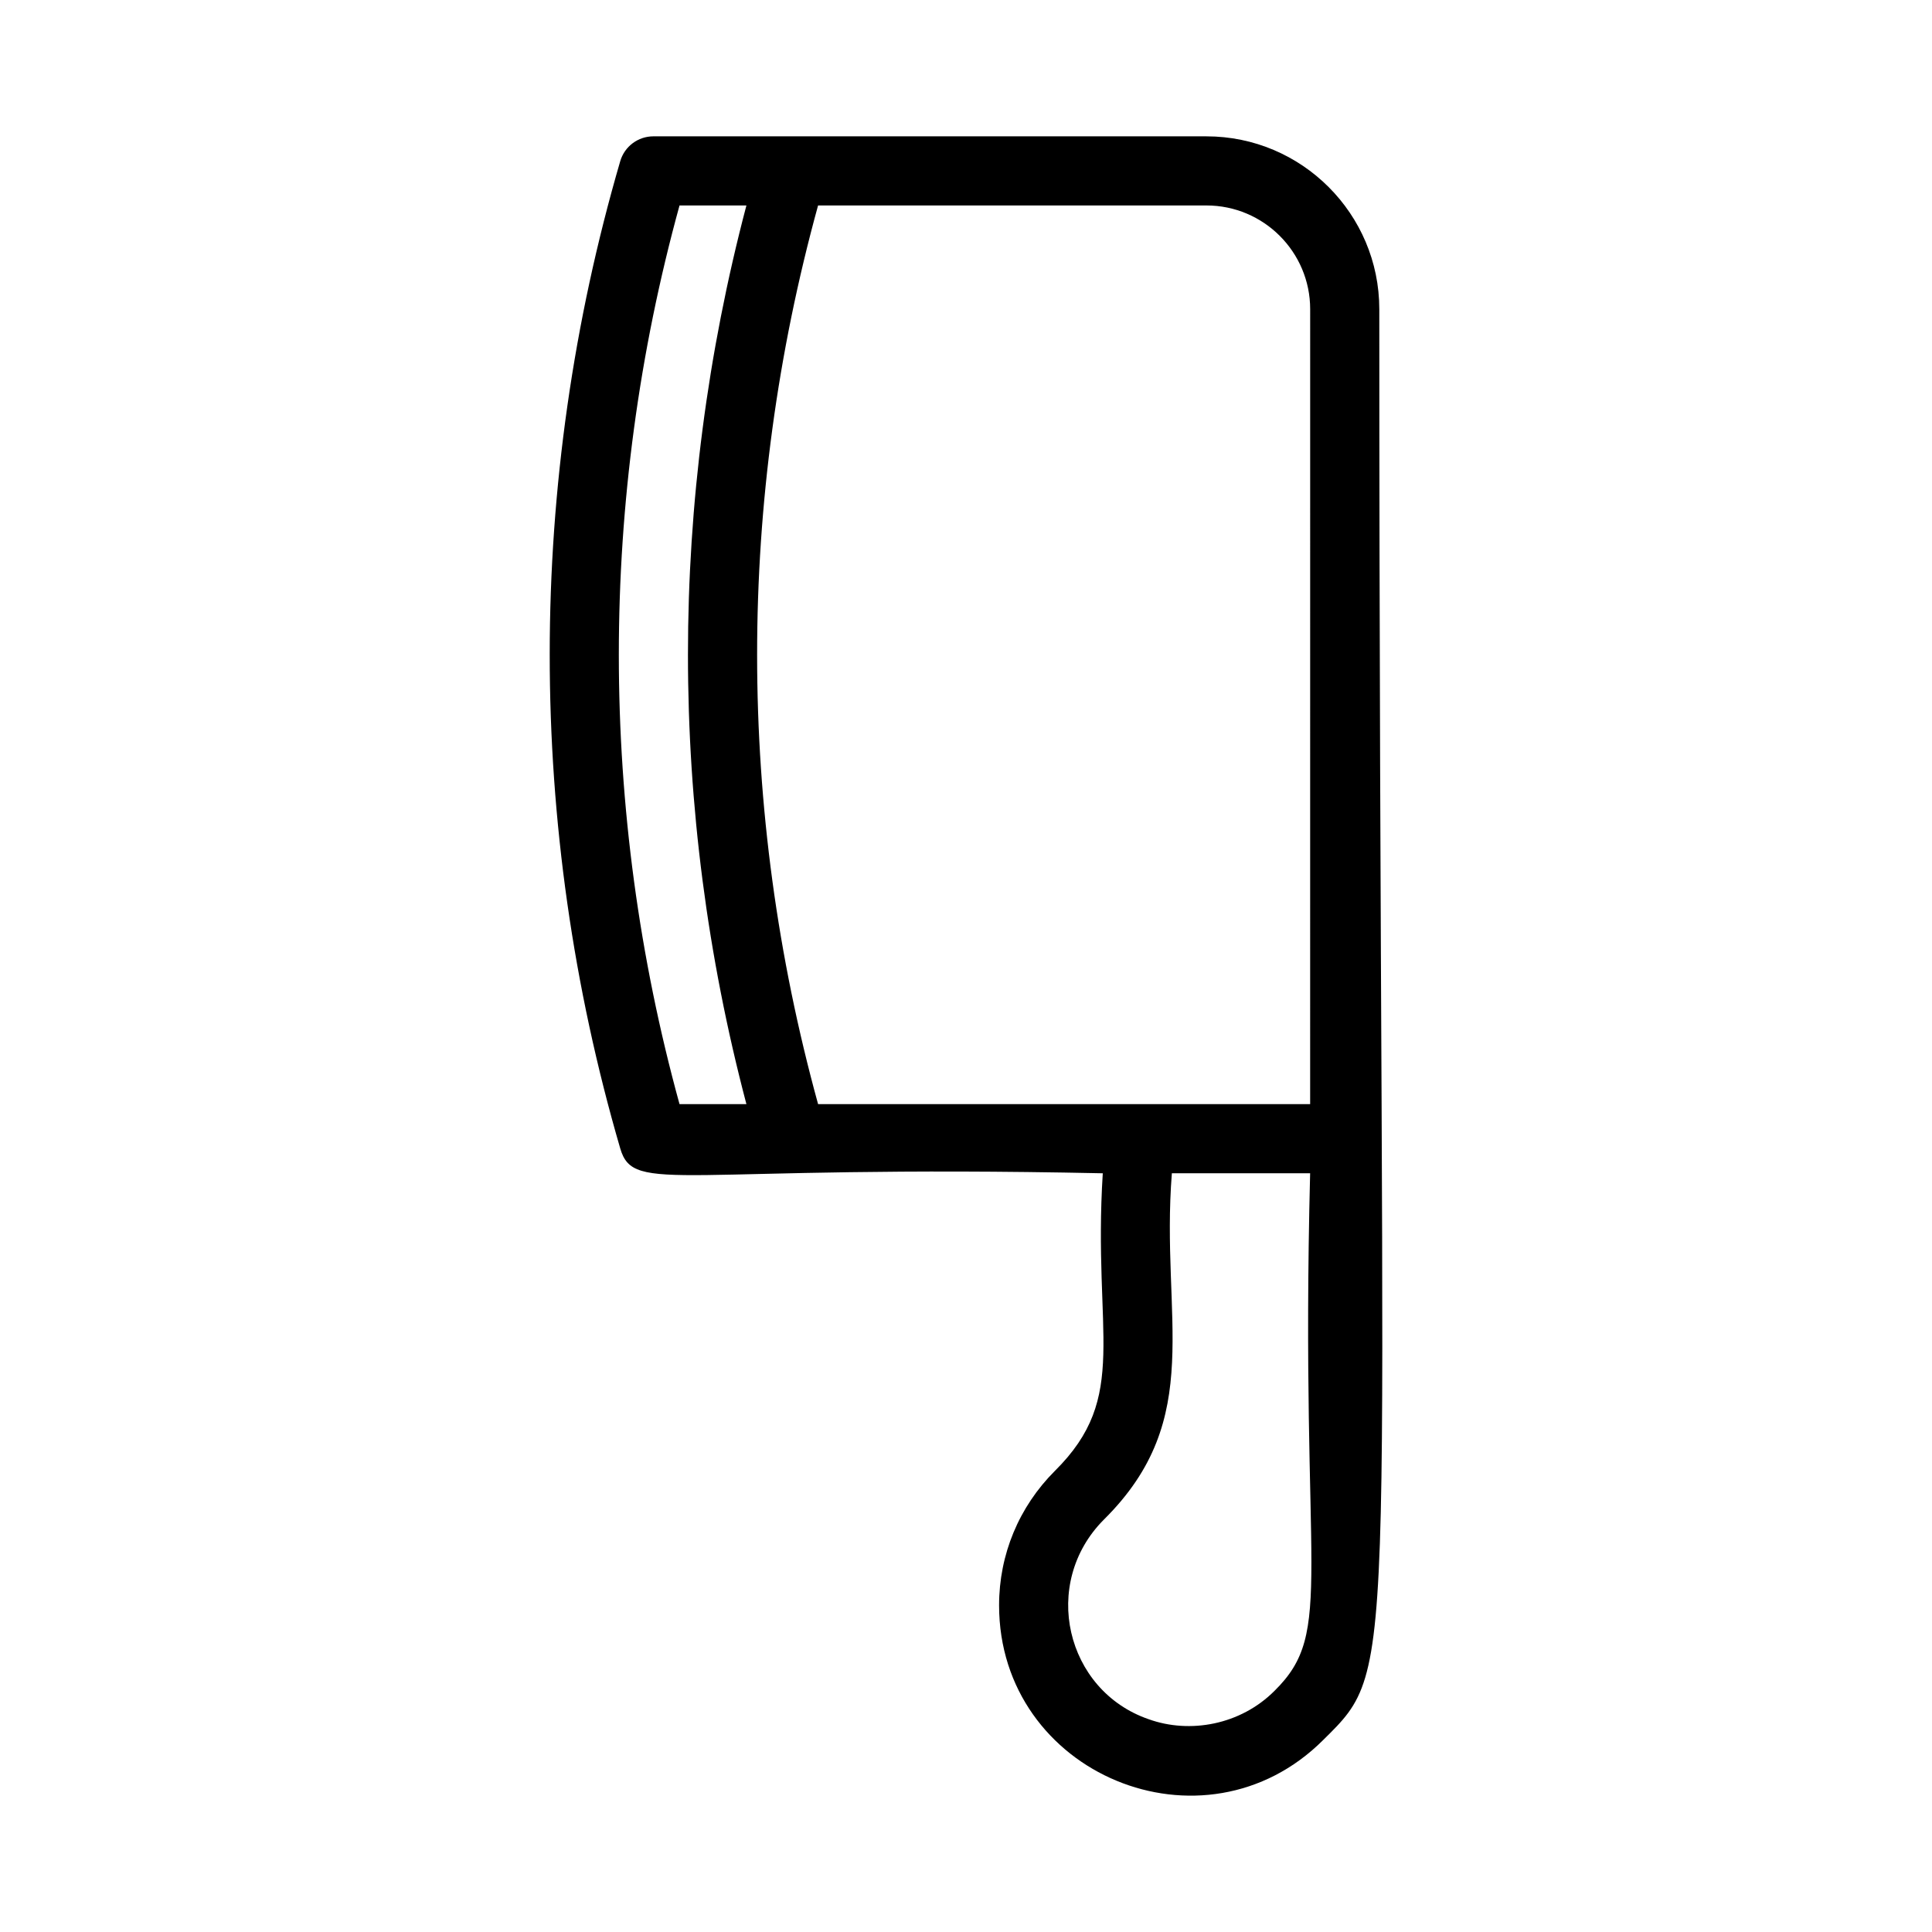
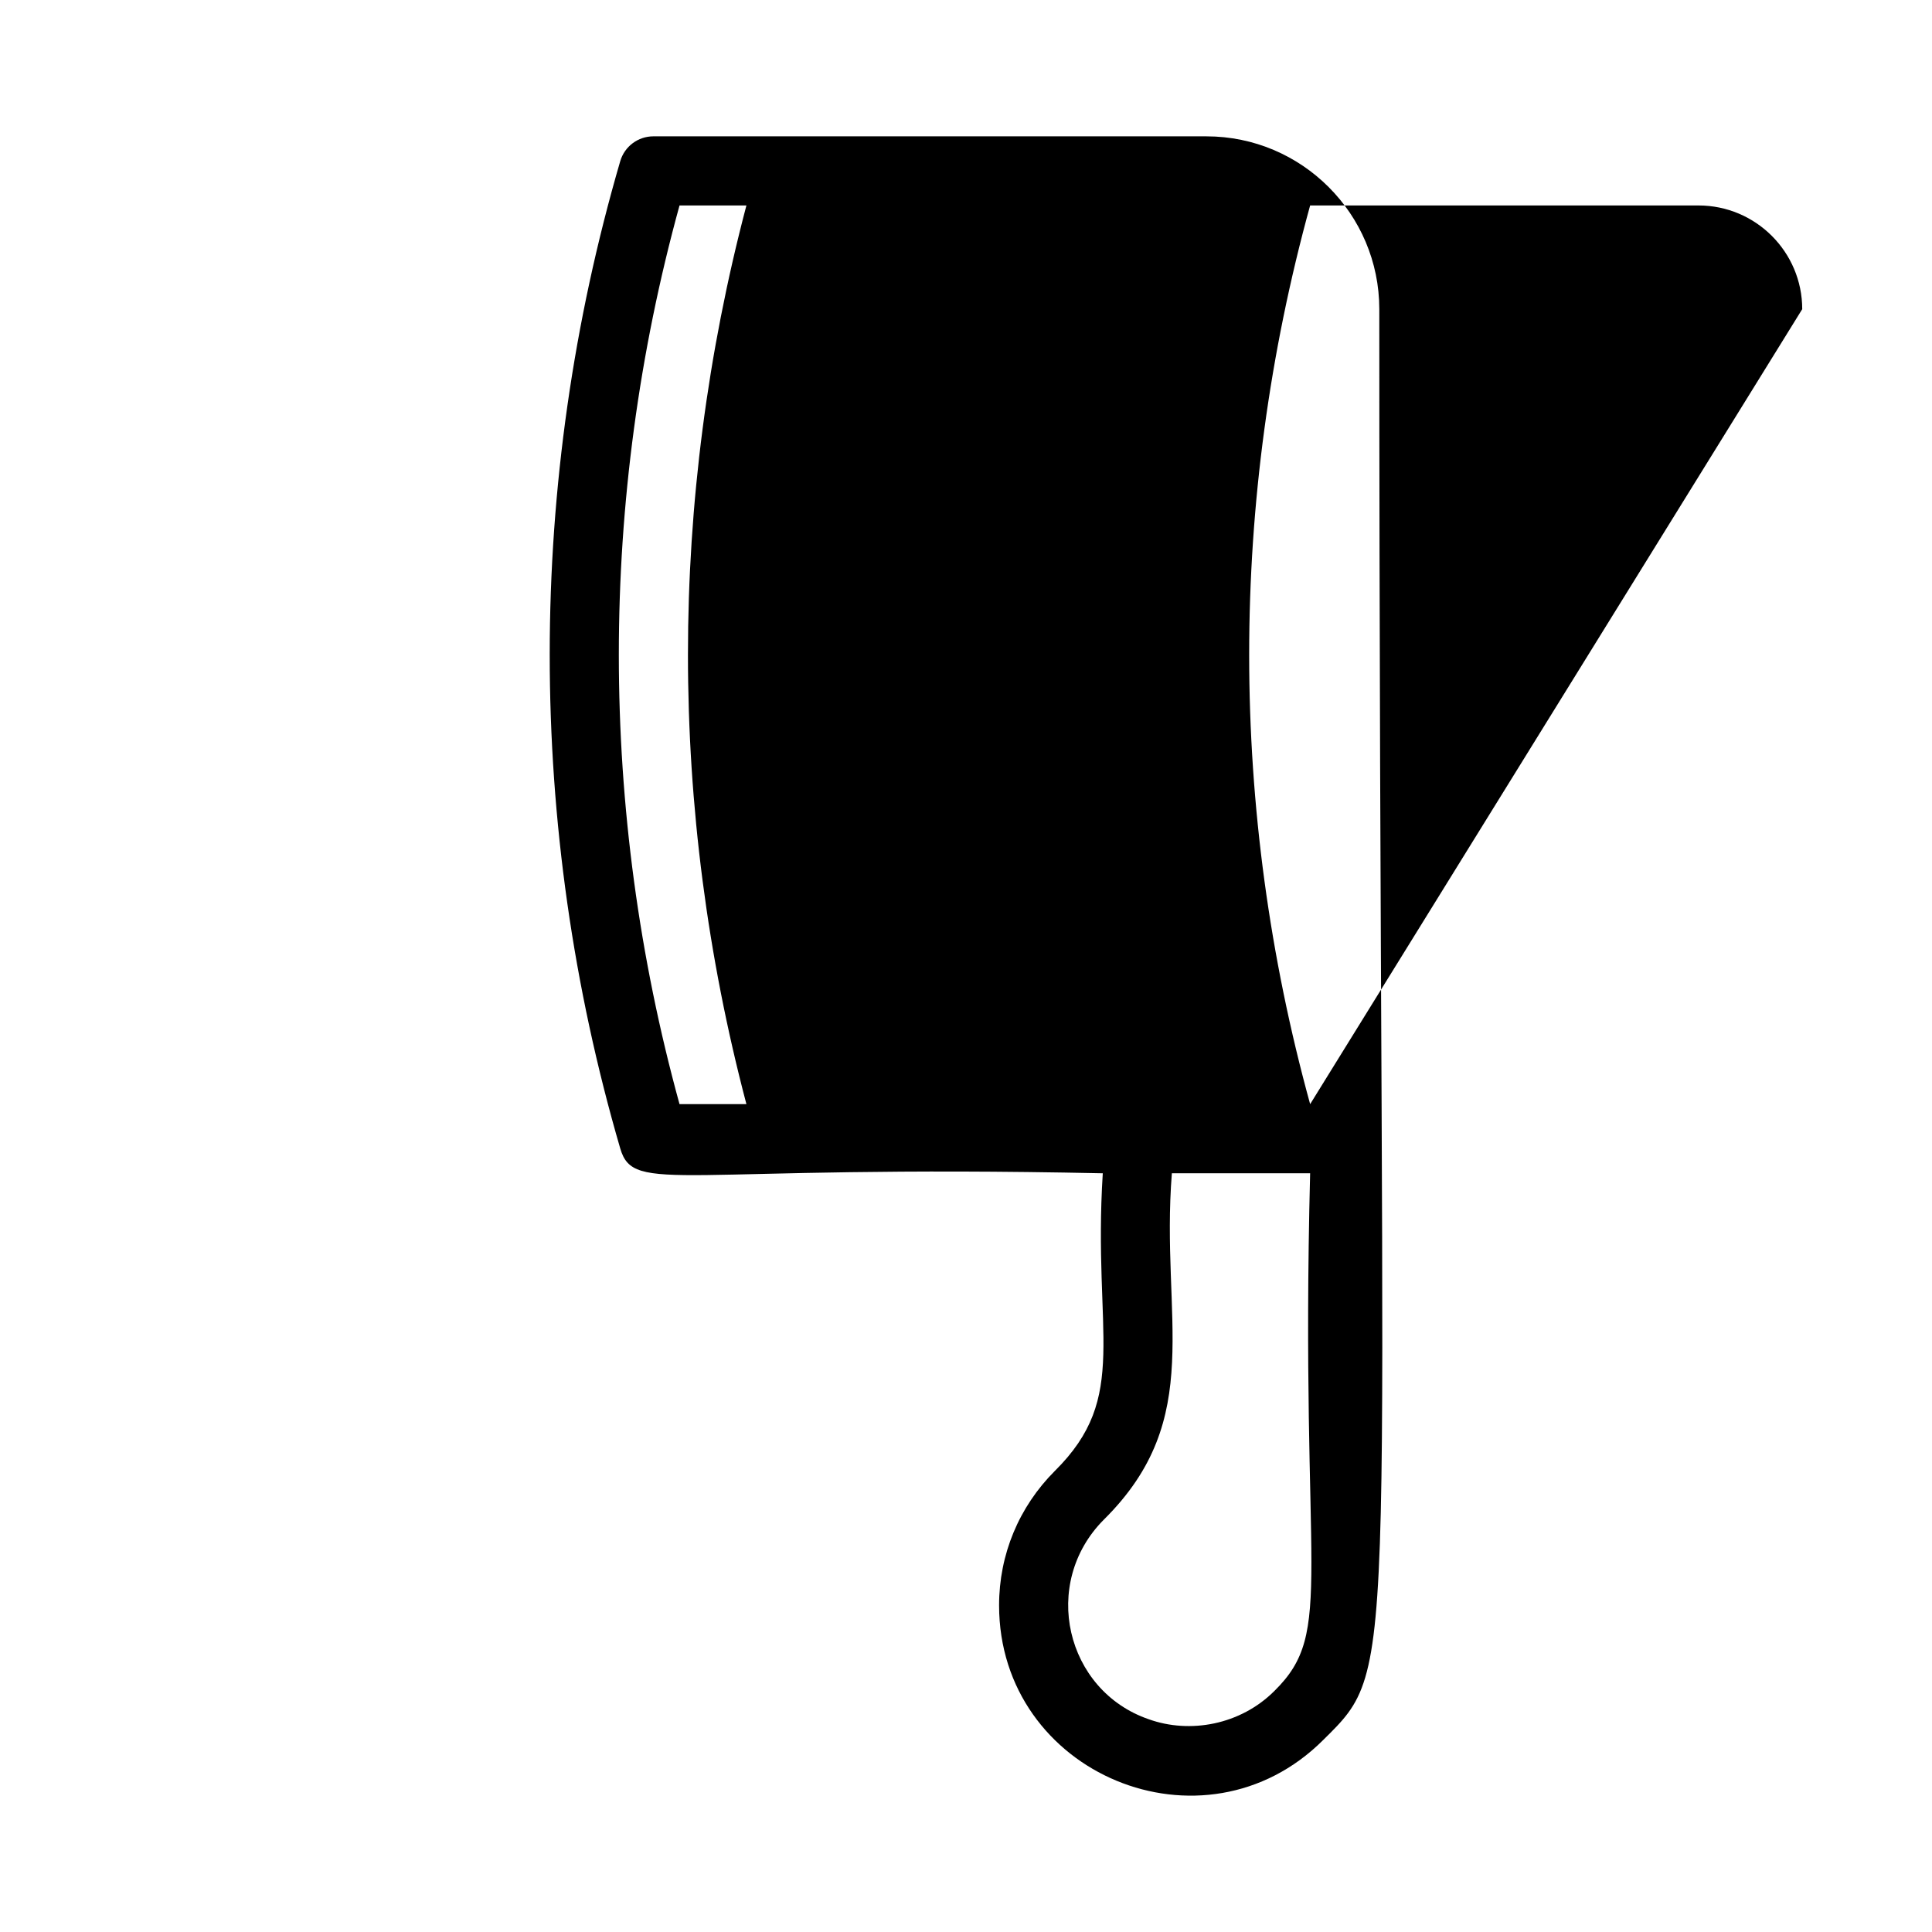
<svg xmlns="http://www.w3.org/2000/svg" fill="#000000" width="800px" height="800px" version="1.1" viewBox="144 144 512 512">
-   <path d="m463.72 180.13h-146.56c-4.07 0-7.656 2.684-8.793 6.59-24.867 85.23-24.965 176.01 0 261.62 3.613 12.43 15.09 4.203 127.88 6.594-2.699 42.824 7.305 59.047-12.703 78.879-9.527 9.527-14.777 22.168-14.777 35.613 0 44.734 54.289 67.328 85.938 35.648 20.809-20.535 14.824-13.695 14.824-379.14 0-25.254-20.551-45.801-45.801-45.801zm-139.64 256.48c-21.43-77.906-21.461-160.21 0-238.16h17.727c-20.637 78.262-20.672 159.76 0 238.16zm157.7 155.46c-9.027 9.066-22.477 11.473-33.395 7.531-21.98-7.582-28.738-36-11.801-52.938 27.141-26.91 14.914-53.316 17.973-91.734h36.641c-2.731 107.73 6.762 121.2-9.418 137.14zm9.422-155.46h-130.4c-21.531-78.191-21.555-159.89-0.004-238.16h102.93c15.152 0 27.48 12.328 27.48 27.48z" />
+   <path d="m463.72 180.13h-146.56c-4.07 0-7.656 2.684-8.793 6.59-24.867 85.23-24.965 176.01 0 261.62 3.613 12.43 15.09 4.203 127.88 6.594-2.699 42.824 7.305 59.047-12.703 78.879-9.527 9.527-14.777 22.168-14.777 35.613 0 44.734 54.289 67.328 85.938 35.648 20.809-20.535 14.824-13.695 14.824-379.14 0-25.254-20.551-45.801-45.801-45.801zm-139.64 256.48c-21.43-77.906-21.461-160.21 0-238.16h17.727c-20.637 78.262-20.672 159.76 0 238.16zm157.7 155.46c-9.027 9.066-22.477 11.473-33.395 7.531-21.98-7.582-28.738-36-11.801-52.938 27.141-26.91 14.914-53.316 17.973-91.734h36.641c-2.731 107.73 6.762 121.2-9.418 137.14zm9.422-155.46c-21.531-78.191-21.555-159.89-0.004-238.16h102.93c15.152 0 27.48 12.328 27.48 27.48z" />
</svg>